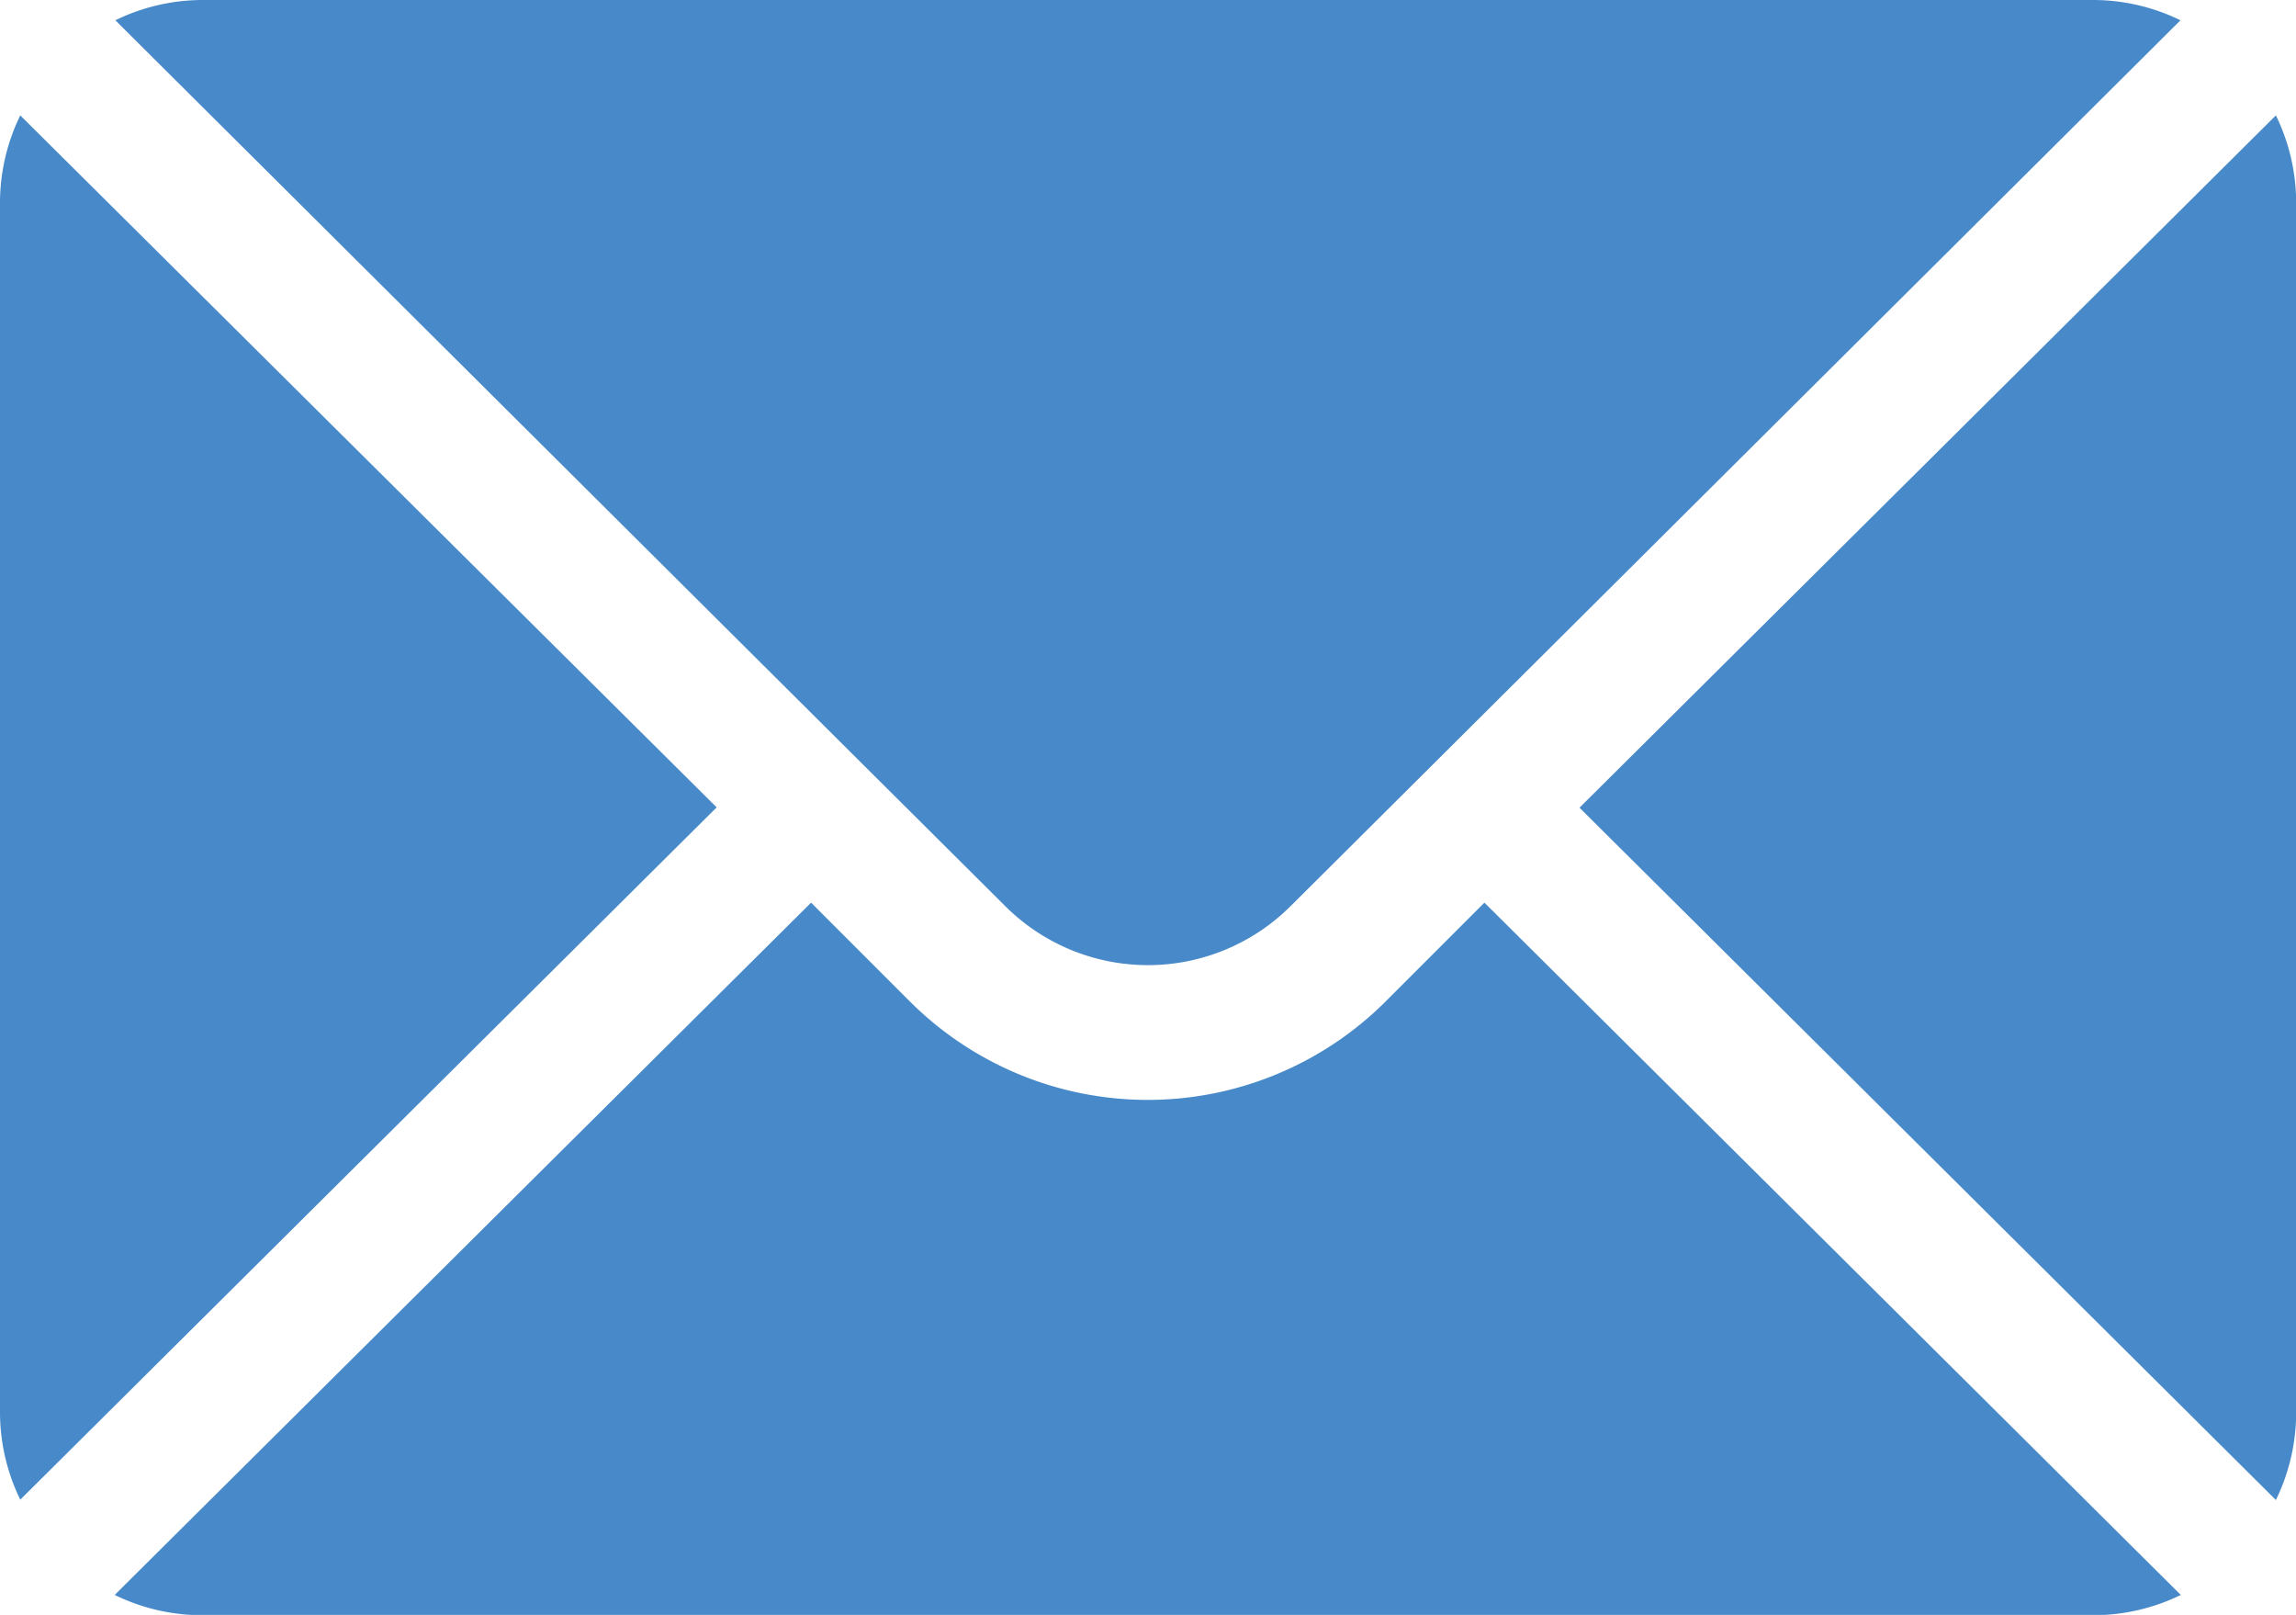
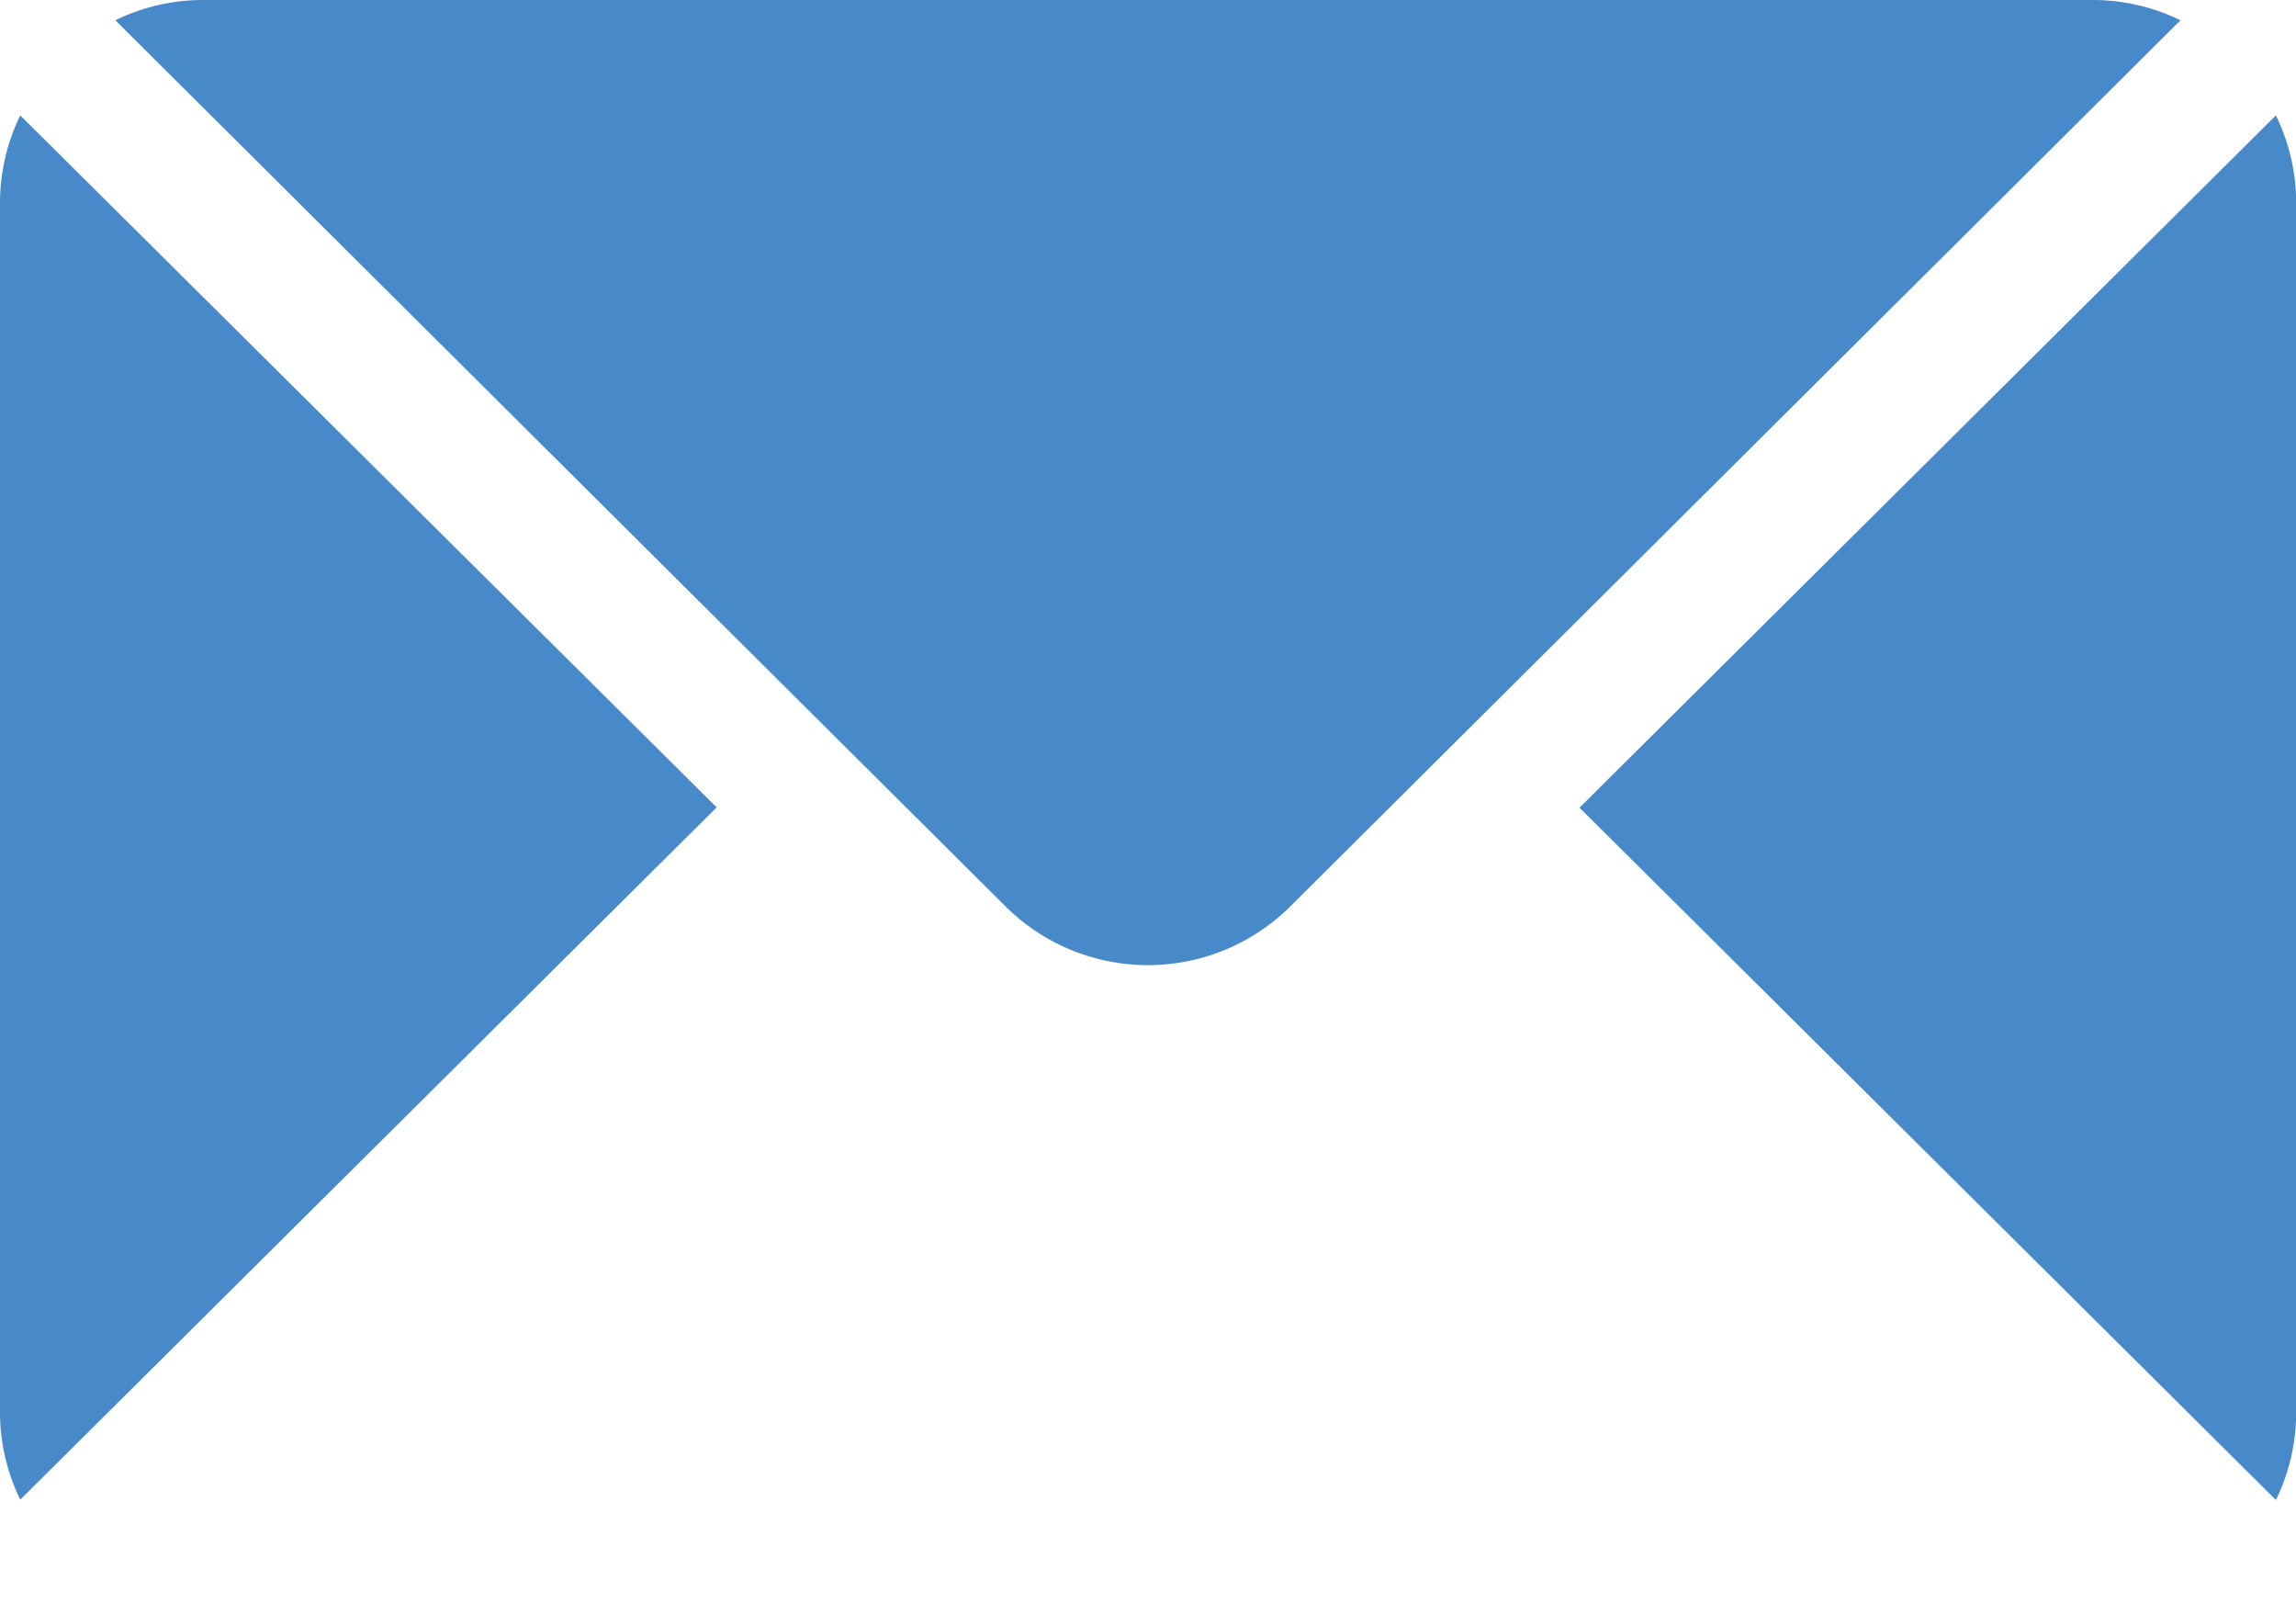
<svg xmlns="http://www.w3.org/2000/svg" width="13.933" height="9.797" viewBox="0 0 13.933 9.797">
  <g id="mail" transform="translate(0 -76)">
    <g id="Group_4" data-name="Group 4" transform="translate(9.585 76.7)">
      <g id="Group_3" data-name="Group 3" transform="translate(0 0)">
        <path id="Path_35" data-name="Path 35" d="M356.437,101.721l-4.226,4.2,4.226,4.2a1.211,1.211,0,0,0,.123-.525v-7.348A1.21,1.21,0,0,0,356.437,101.721Z" transform="translate(-352.211 -101.721)" fill="#488ac9" />
      </g>
    </g>
    <g id="Group_6" data-name="Group 6" transform="translate(0.7 76)">
      <g id="Group_5" data-name="Group 5" transform="translate(0 0)">
        <path id="Path_36" data-name="Path 36" d="M37.73,76H26.246a1.21,1.21,0,0,0-.525.123l5.4,5.374a1.226,1.226,0,0,0,1.732,0l5.4-5.374A1.21,1.21,0,0,0,37.73,76Z" transform="translate(-25.721 -76)" fill="#488ac9" />
      </g>
    </g>
    <g id="Group_8" data-name="Group 8" transform="translate(0 76.7)">
      <g id="Group_7" data-name="Group 7" transform="translate(0 0)">
        <path id="Path_37" data-name="Path 37" d="M.123,101.721a1.21,1.21,0,0,0-.123.525v7.348a1.21,1.21,0,0,0,.123.525l4.226-4.2Z" transform="translate(0 -101.721)" fill="#488ac9" />
      </g>
    </g>
    <g id="Group_10" data-name="Group 10" transform="translate(0.7 81.476)">
      <g id="Group_9" data-name="Group 9" transform="translate(0 0)">
-         <path id="Path_38" data-name="Path 38" d="M34.029,277.211l-.6.6a2.043,2.043,0,0,1-2.886,0l-.6-.6-4.226,4.2a1.21,1.21,0,0,0,.525.123H37.73a1.21,1.21,0,0,0,.525-.123Z" transform="translate(-25.721 -277.211)" fill="#488ac9" />
-       </g>
+         </g>
    </g>
  </g>
</svg>